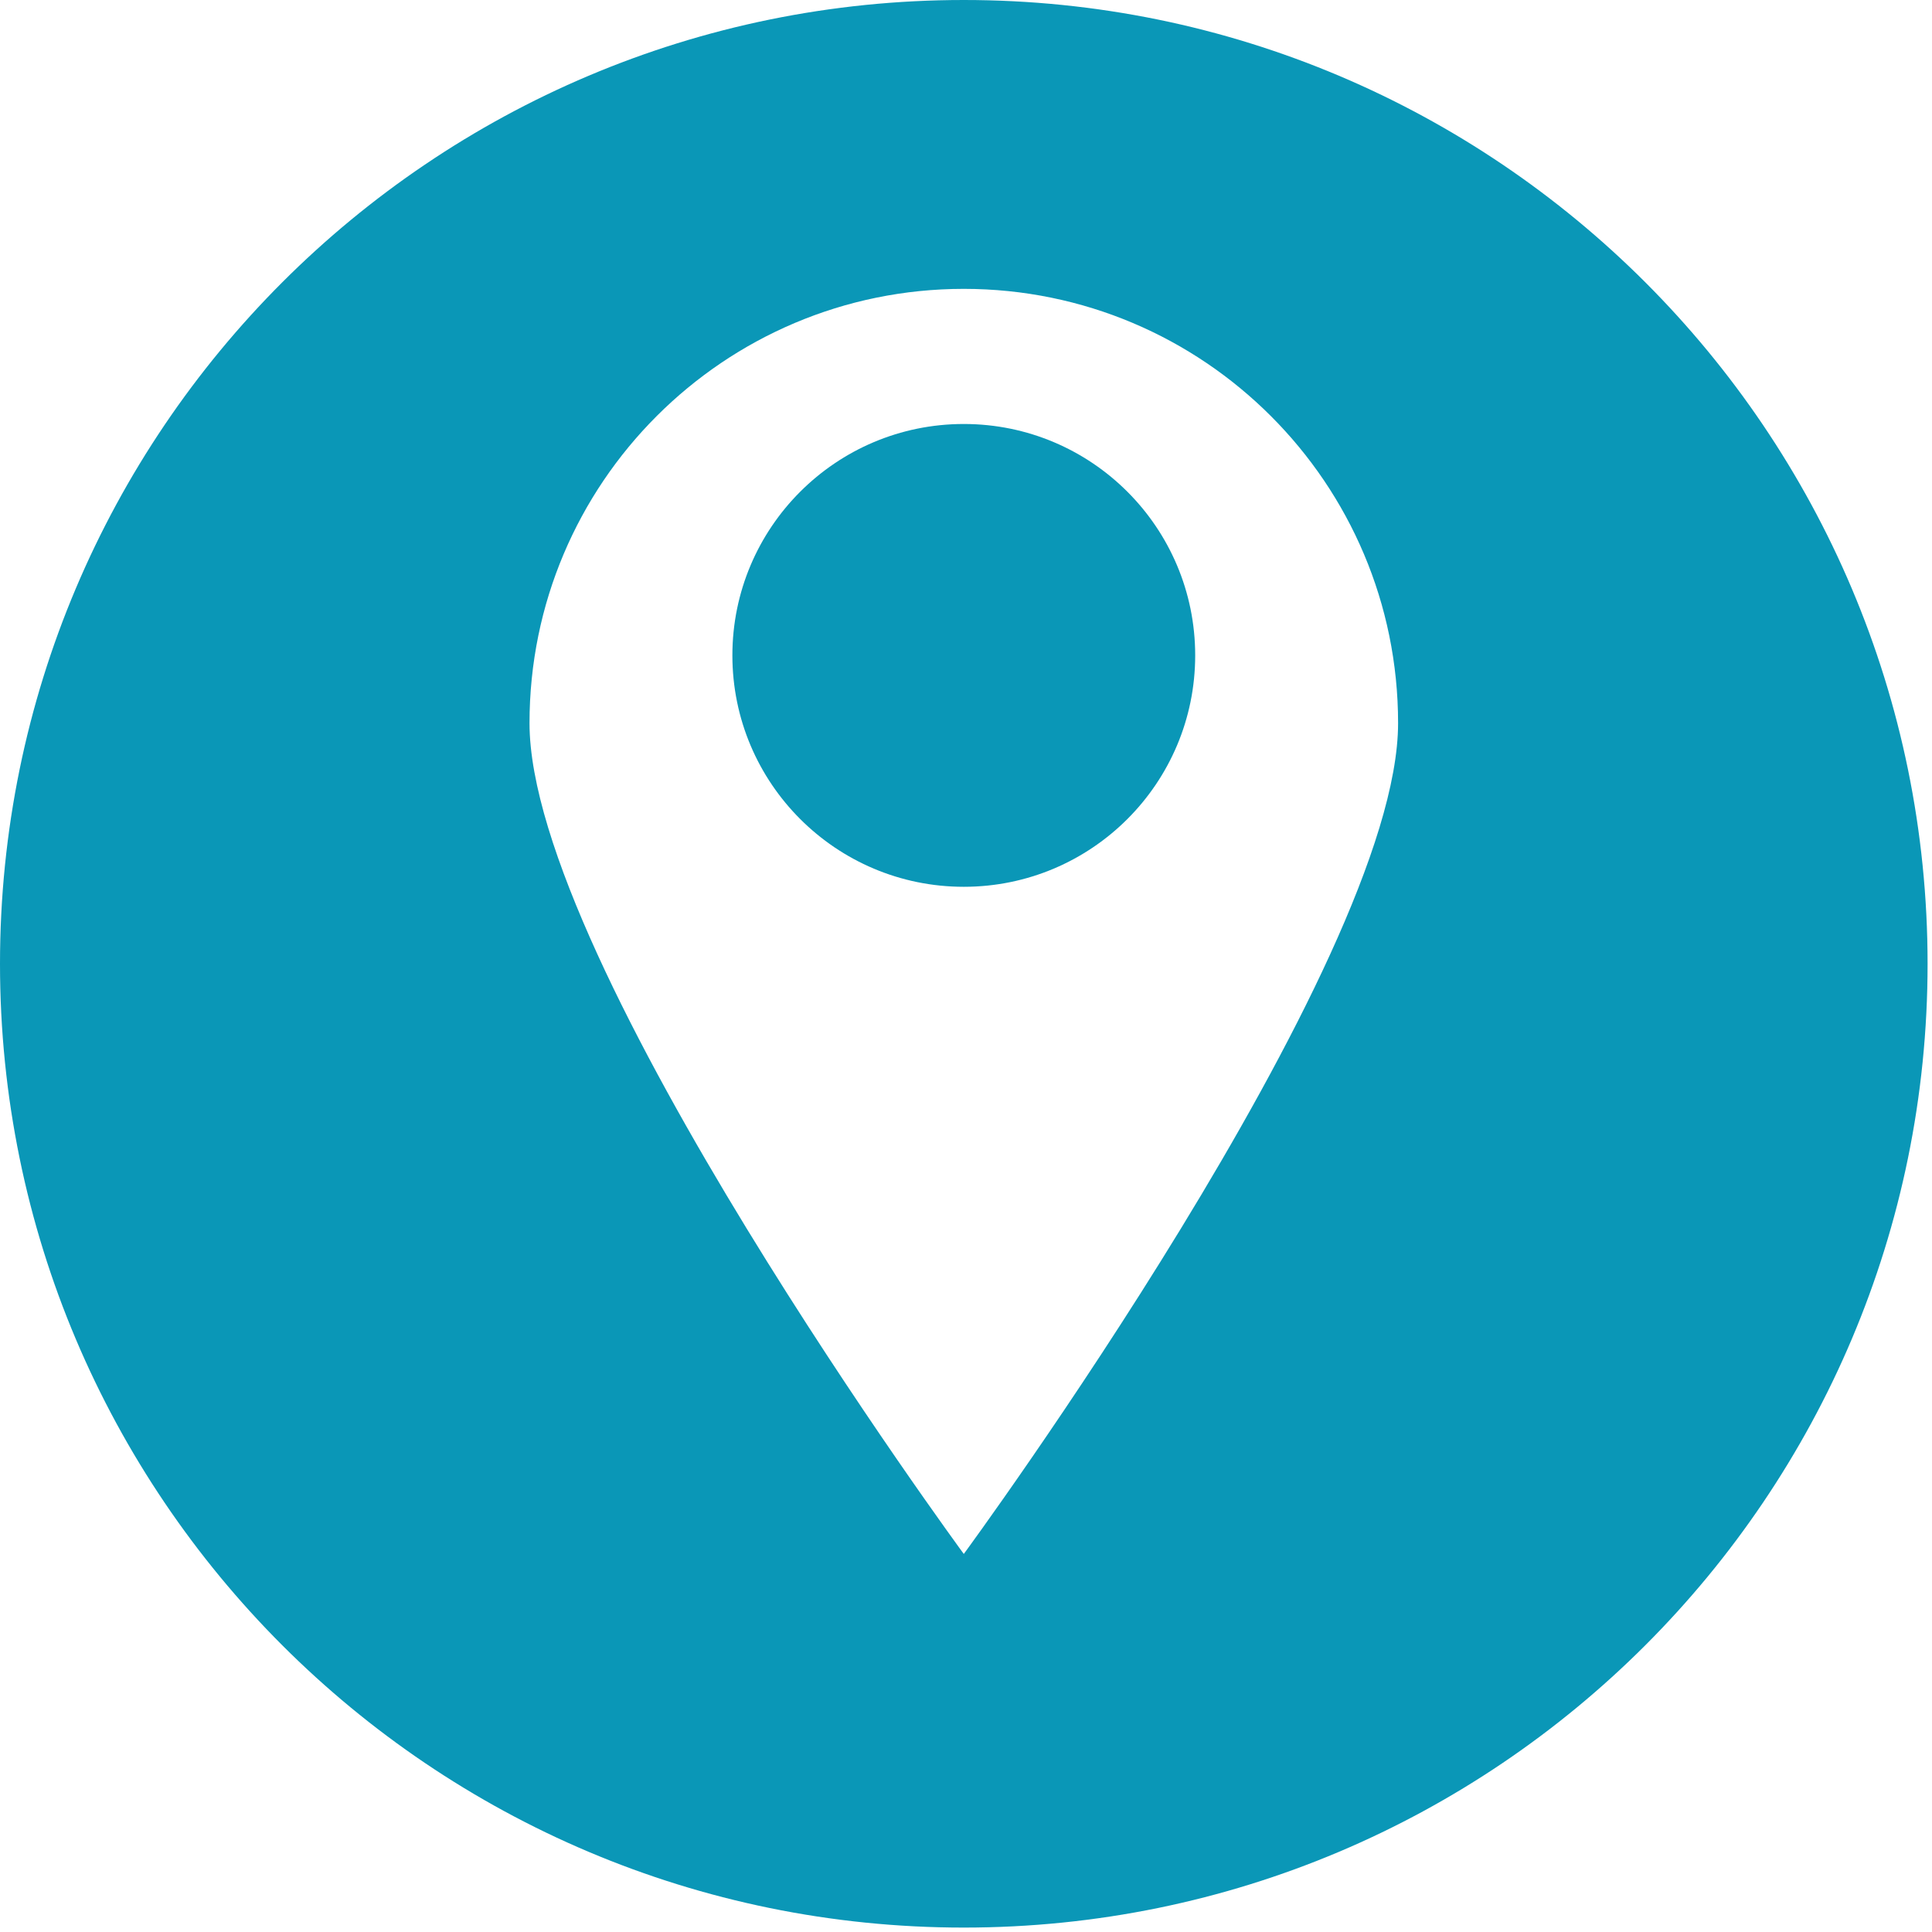
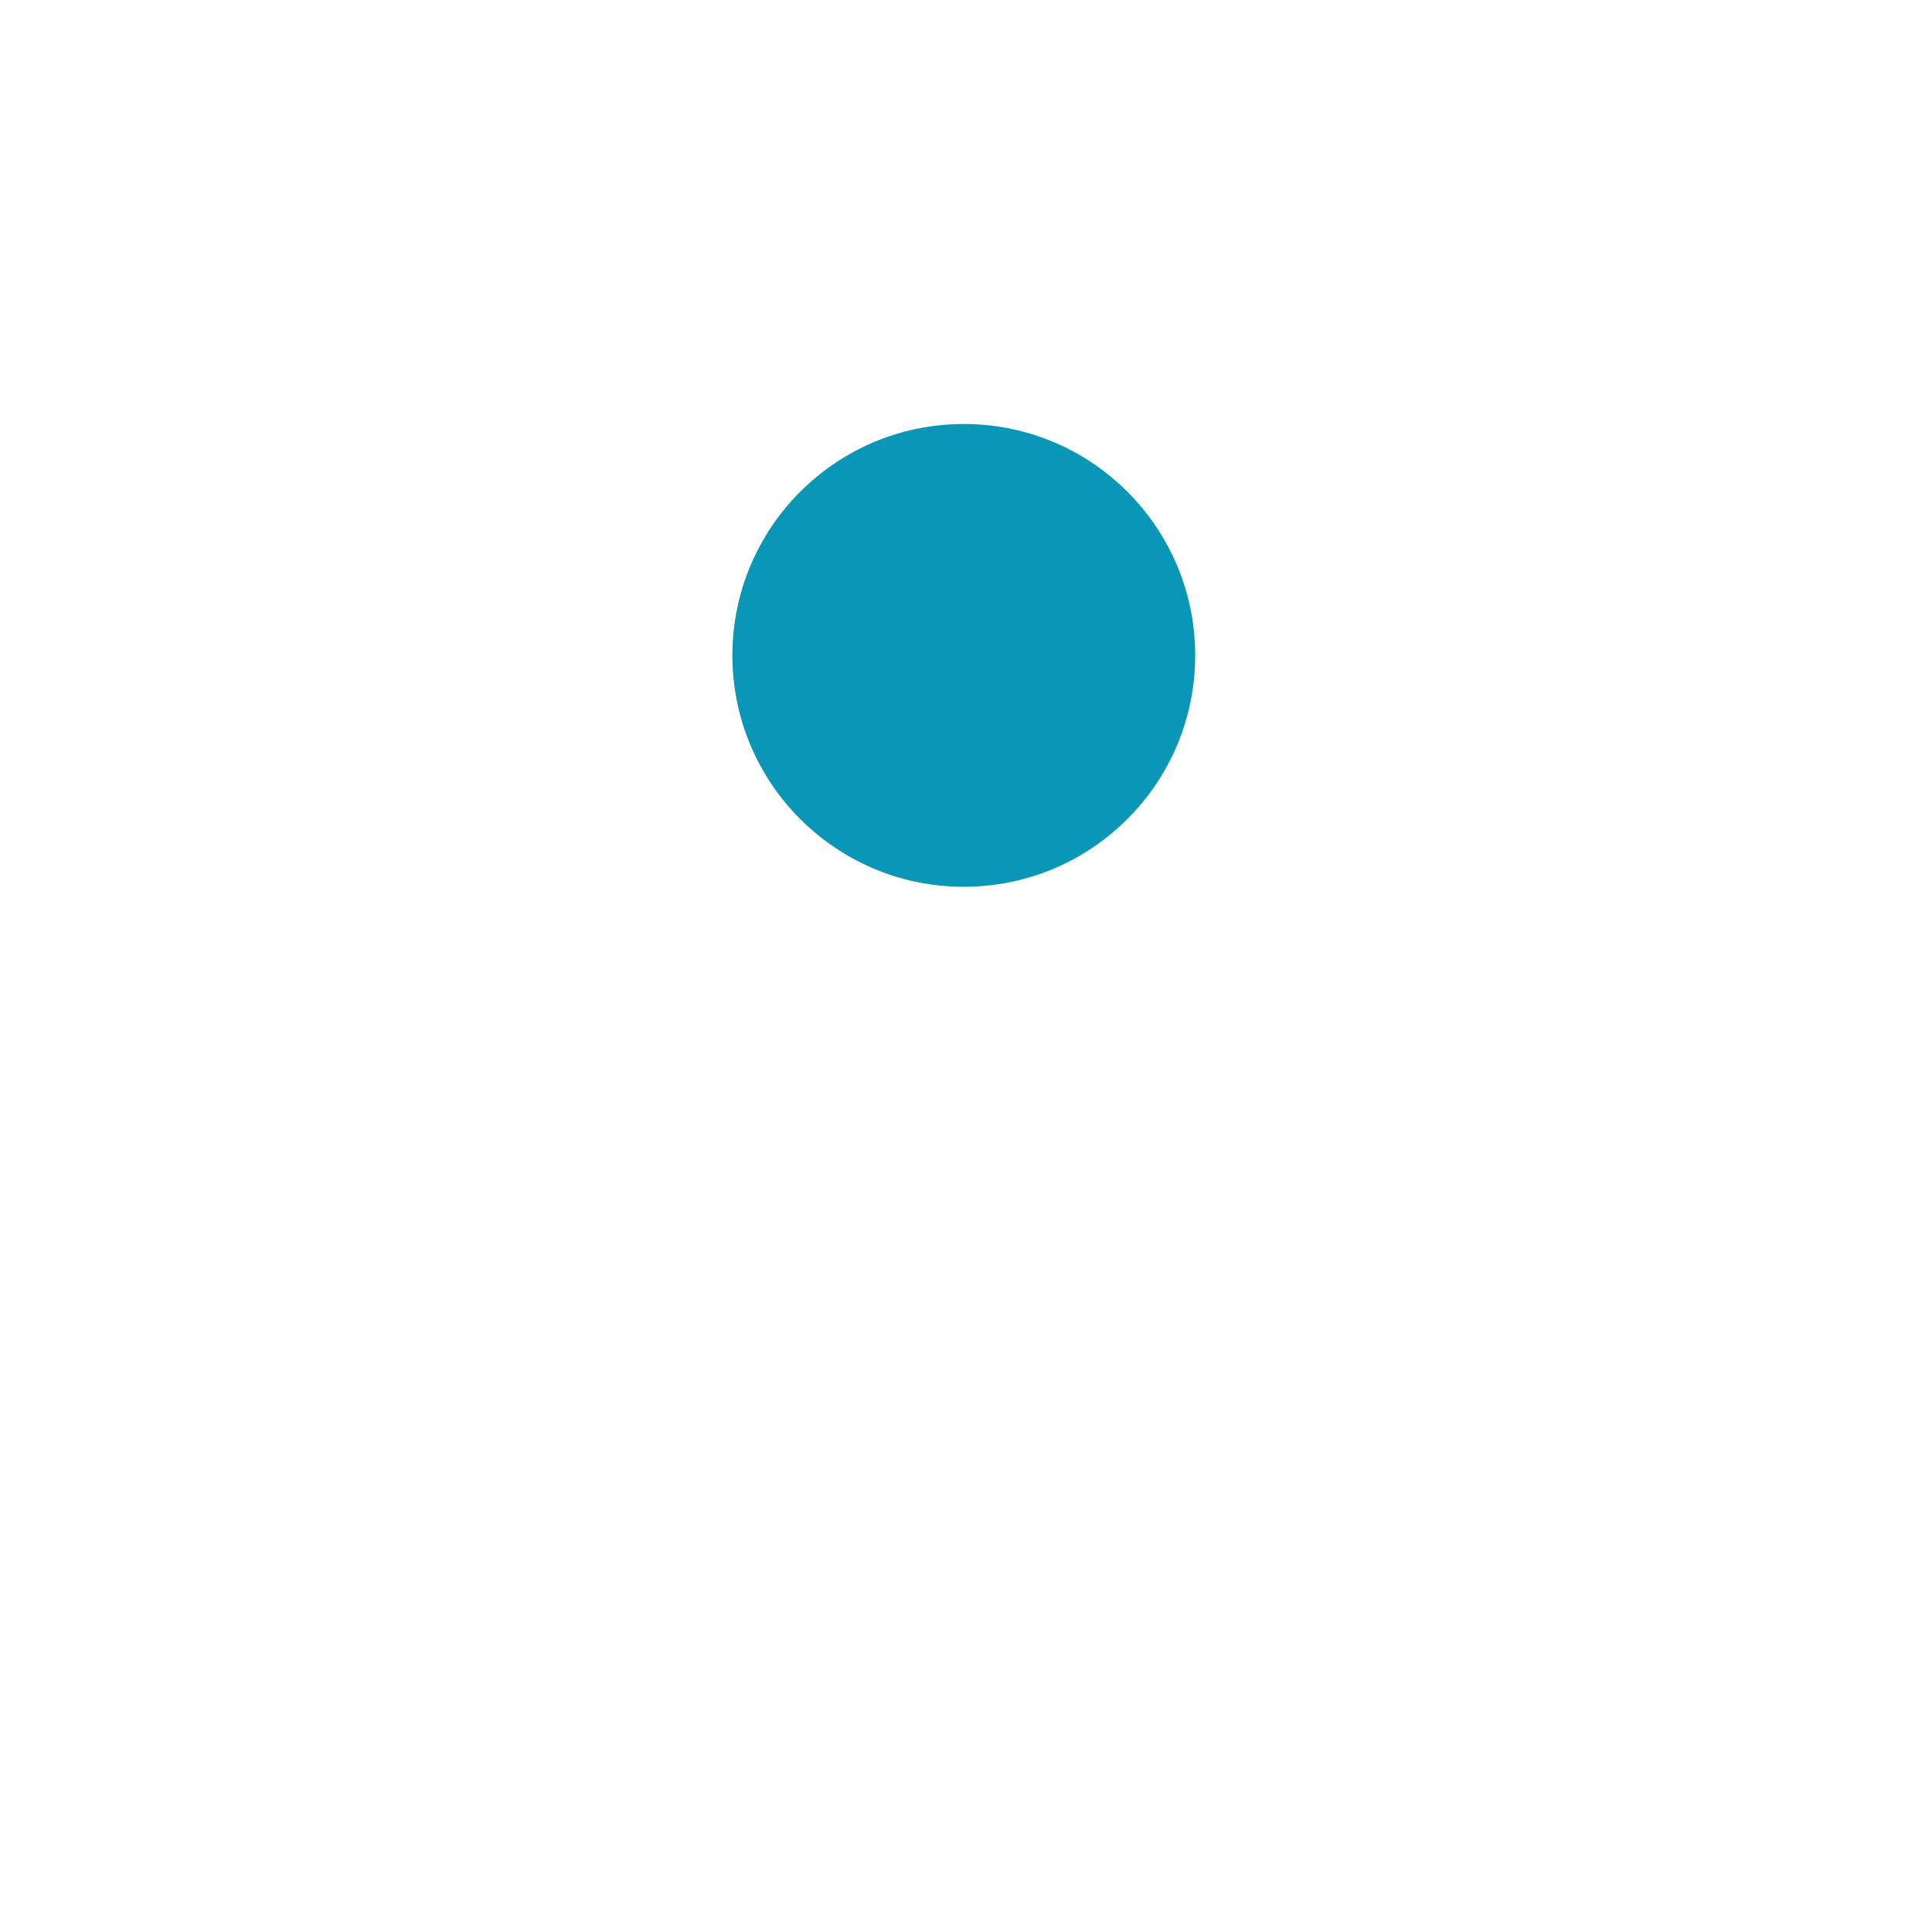
<svg xmlns="http://www.w3.org/2000/svg" width="100%" height="100%" viewBox="0 0 232 232" version="1.1" xml:space="preserve" style="fill-rule:evenodd;clip-rule:evenodd;stroke-linejoin:round;stroke-miterlimit:2;">
  <g>
    <path d="M115.735,50.914c-15.346,-0 -27.788,12.44 -27.788,27.786c-0,15.347 12.442,27.789 27.788,27.789c15.347,0 27.787,-12.442 27.787,-27.789c0,-15.346 -12.44,-27.786 -27.787,-27.786" style="fill:#0a97b7;fill-rule:nonzero;" />
-     <path d="M115.735,186.604c0,-0 -52.15,-70.964 -52.15,-99.767c0,-28.802 23.348,-52.15 52.15,-52.15c28.801,0 52.151,23.348 52.151,52.15c-0,28.803 -52.151,99.767 -52.151,99.767Zm0,-186.604c-63.918,0 -115.735,51.817 -115.735,115.735c-0,63.919 51.817,115.734 115.735,115.734c63.919,-0 115.734,-51.815 115.734,-115.734c-0,-63.918 -51.815,-115.735 -115.734,-115.735" style="fill:#0a97b7;fill-rule:nonzero;" />
  </g>
</svg>